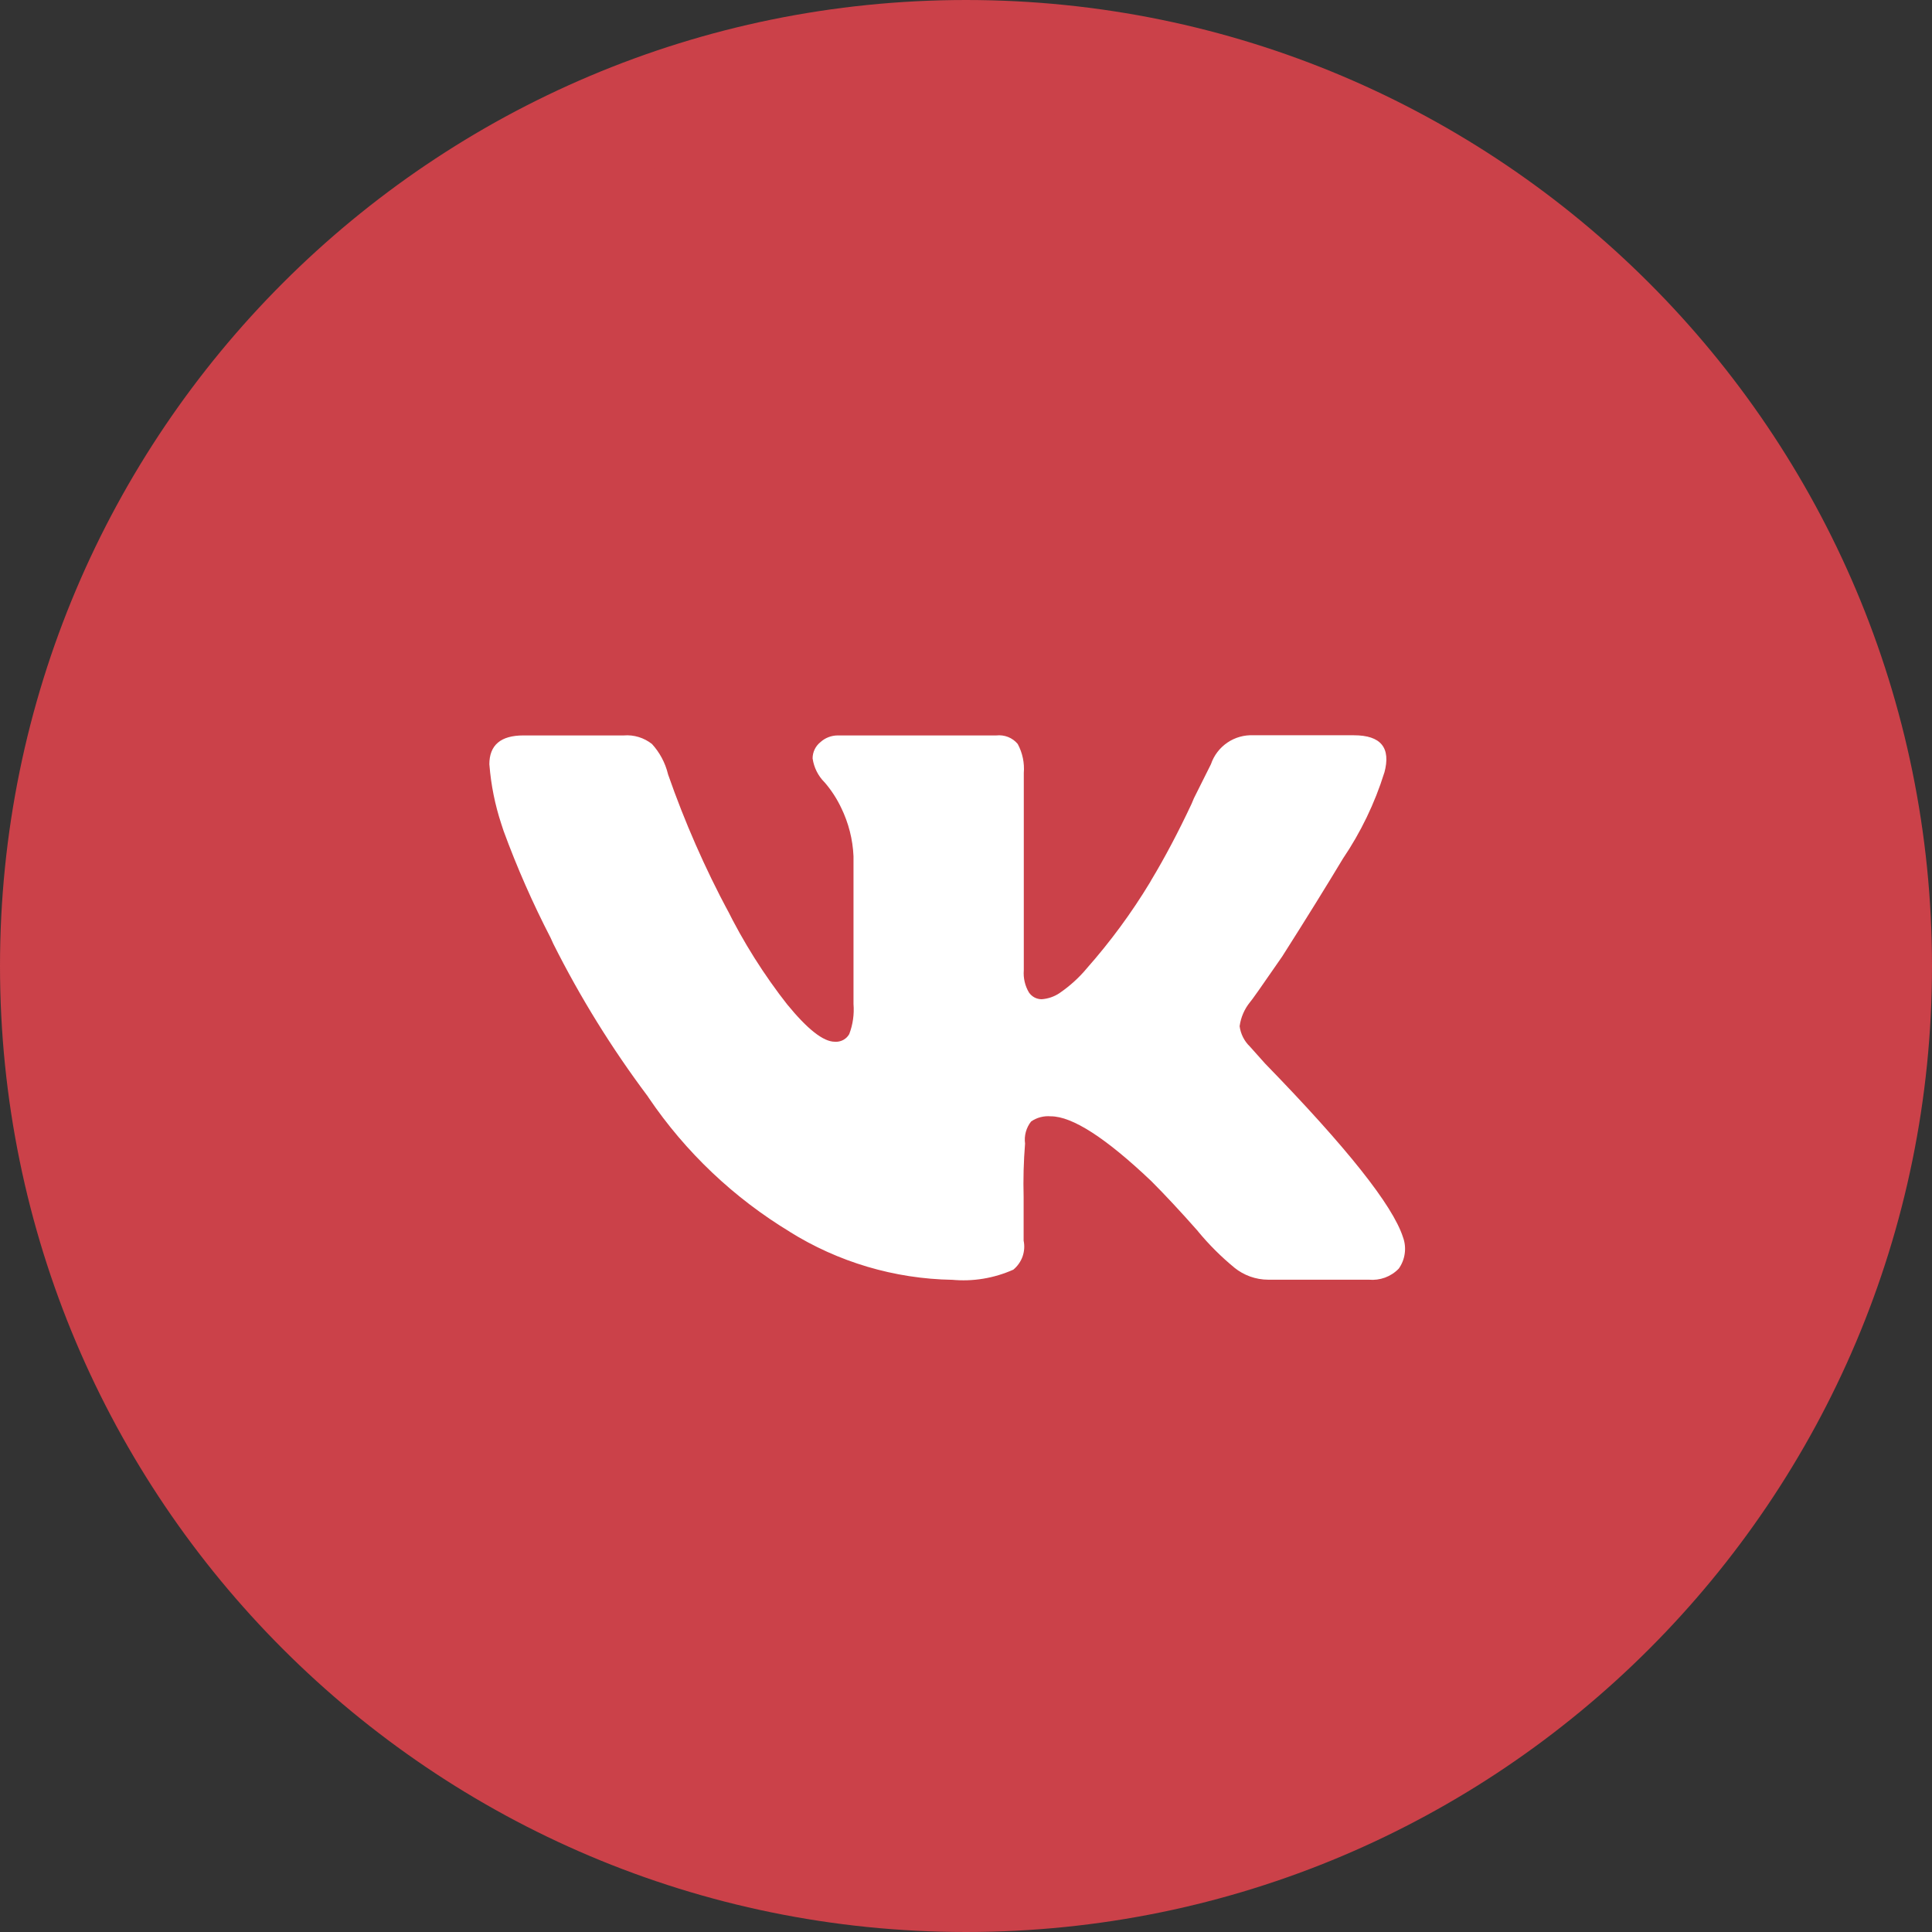
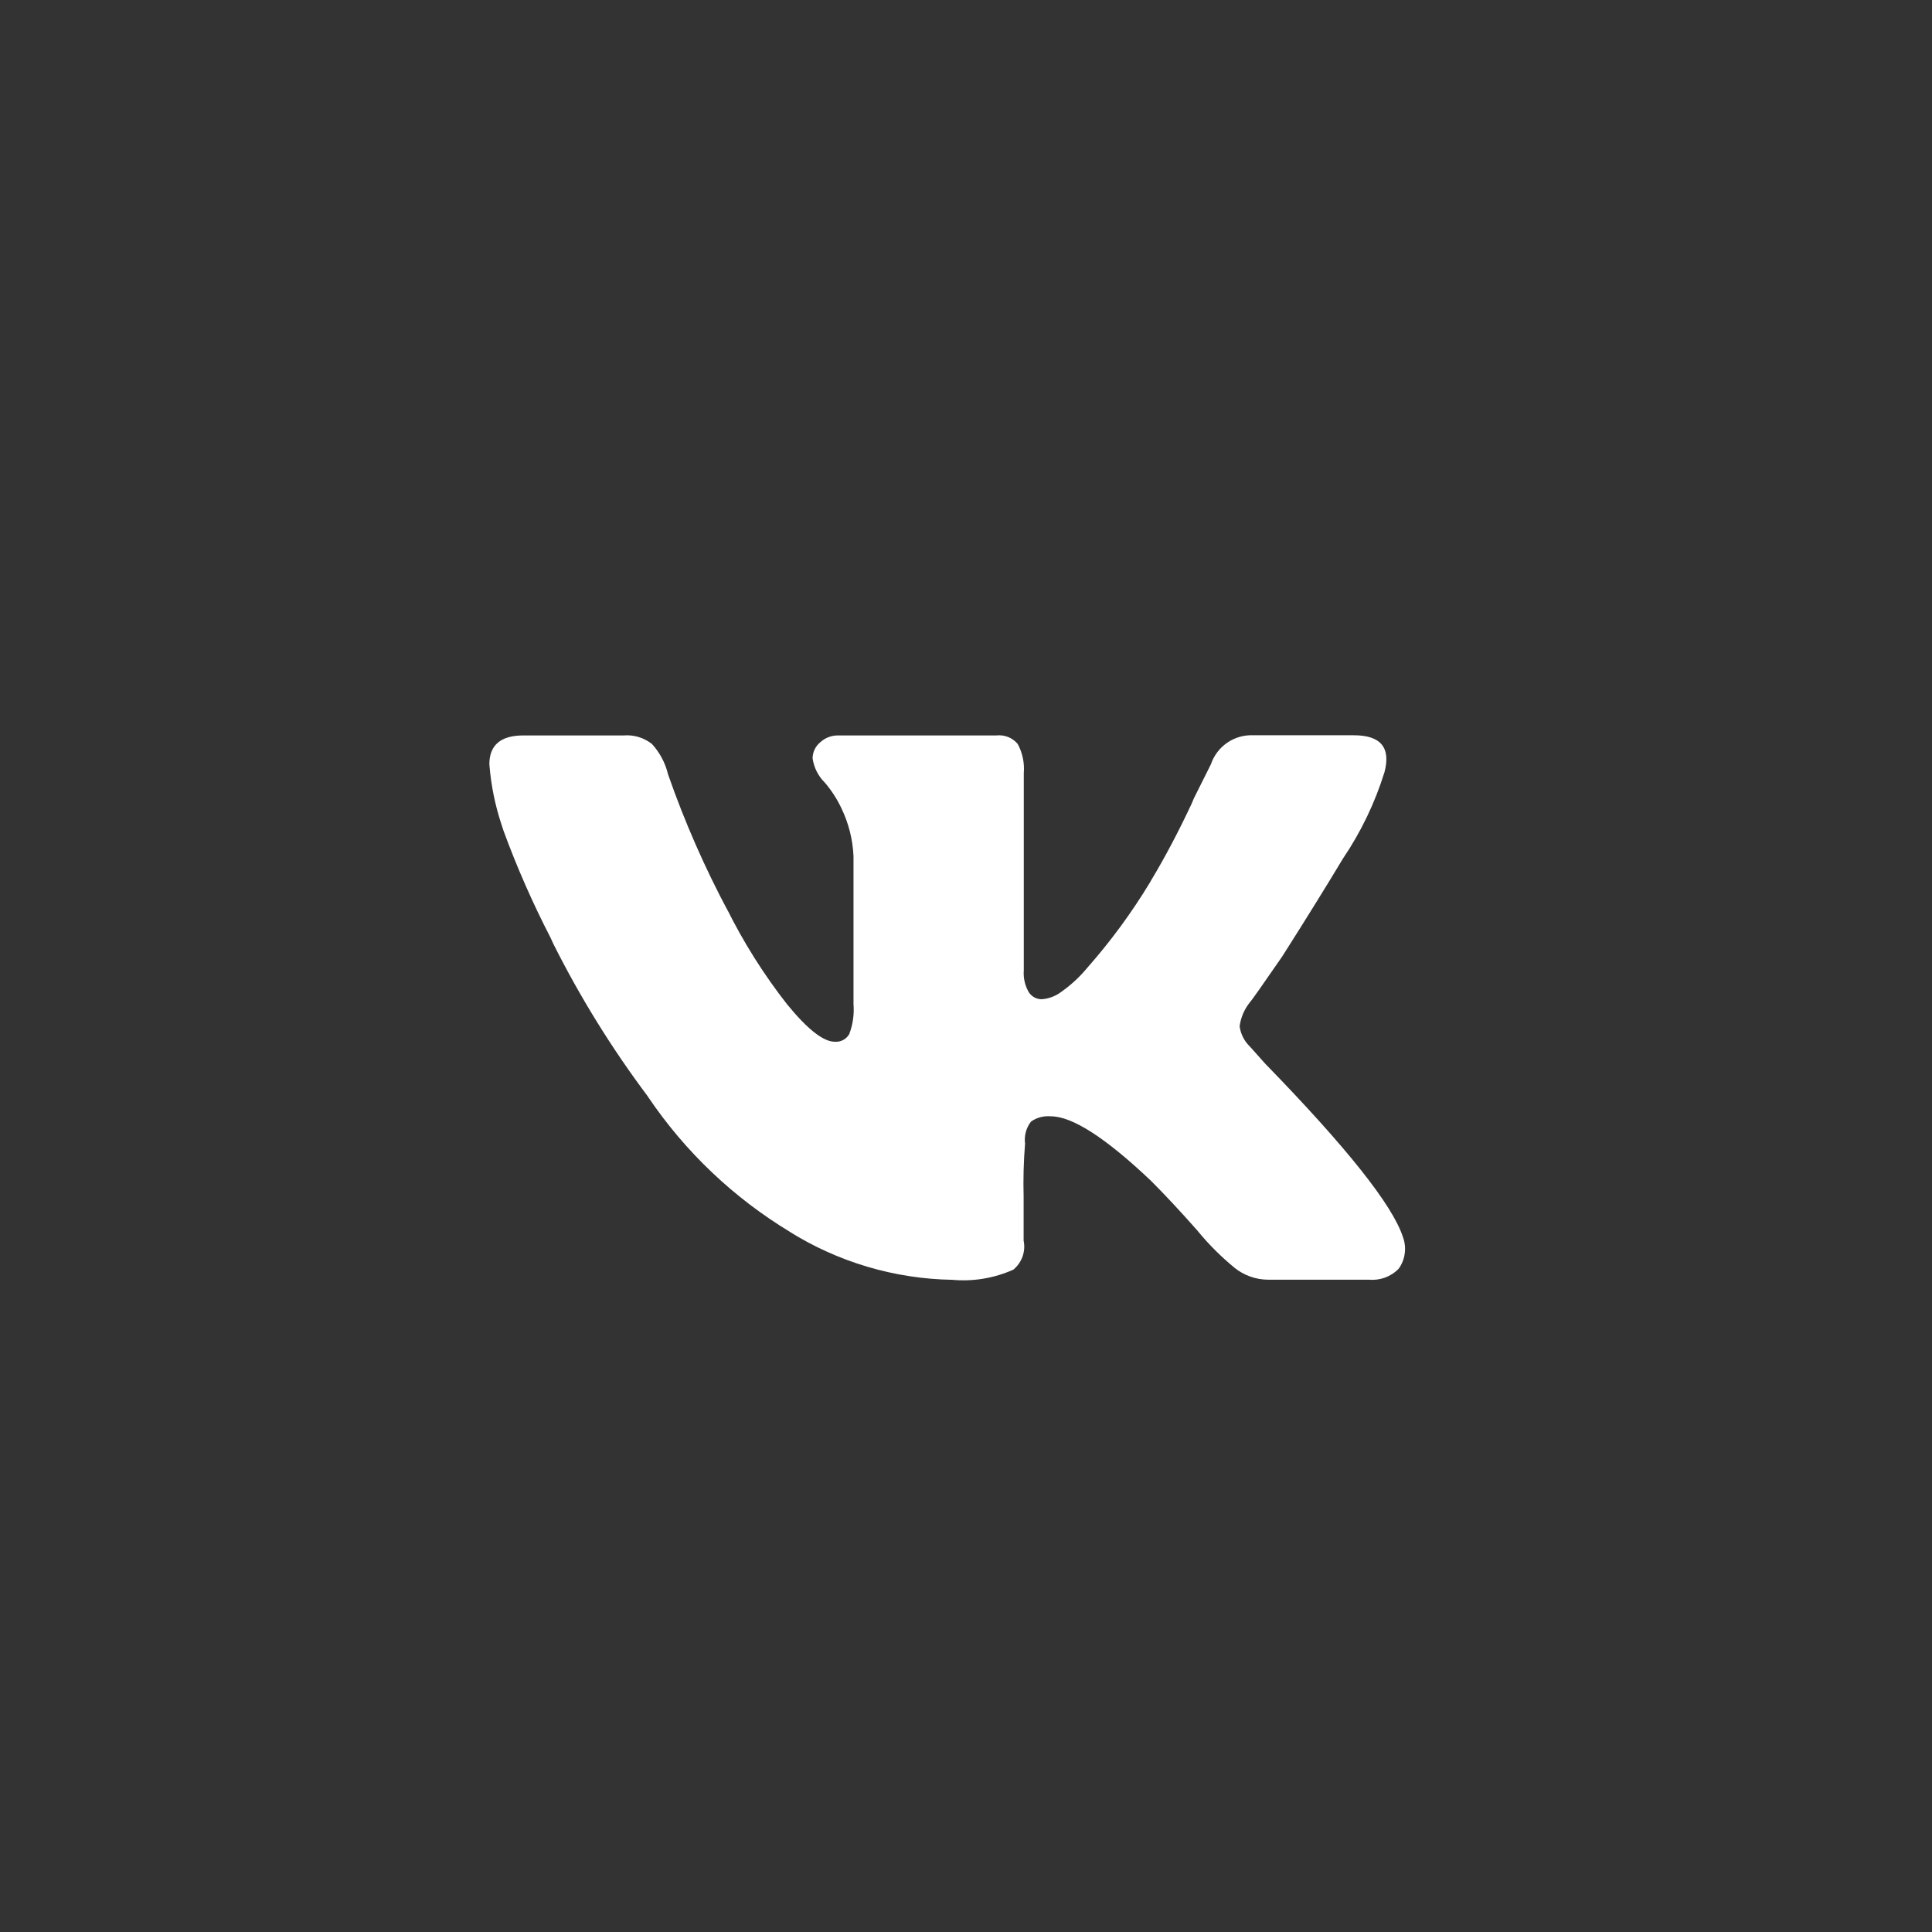
<svg xmlns="http://www.w3.org/2000/svg" width="35" height="35" viewBox="0 0 35 35" fill="none">
  <rect x="0" y="0" width="35" height="35" fill="#333333" stroke="none" />
-   <path d="M34 17.5C34 26.613 26.613 34 17.5 34C8.387 34 1 26.613 1 17.5C1 8.387 8.387 1 17.5 1C26.613 1 34 8.387 34 17.5Z" fill="#CB4149" stroke="#CB4149" stroke-width="2" />
  <path d="M25.078 13.998C24.905 14.553 24.651 15.079 24.325 15.56L24.338 15.539C24.028 16.055 23.658 16.652 23.228 17.328C22.86 17.862 22.664 18.139 22.643 18.158C22.544 18.281 22.48 18.428 22.458 18.585L22.457 18.59C22.475 18.73 22.541 18.861 22.643 18.959L22.919 19.268C24.398 20.788 25.231 21.836 25.416 22.412C25.451 22.506 25.462 22.608 25.448 22.708C25.435 22.808 25.397 22.903 25.338 22.985L25.339 22.983C25.27 23.055 25.185 23.11 25.091 23.145C24.997 23.179 24.897 23.192 24.797 23.183H24.8H22.978C22.745 23.183 22.531 23.101 22.363 22.966L22.365 22.967C22.125 22.77 21.905 22.551 21.707 22.312L21.701 22.303C21.383 21.943 21.1 21.64 20.854 21.394C20.032 20.614 19.426 20.223 19.036 20.223C18.909 20.212 18.783 20.245 18.679 20.317L18.681 20.315C18.636 20.371 18.603 20.436 18.584 20.506C18.565 20.575 18.56 20.648 18.57 20.719V20.716C18.544 21.039 18.535 21.363 18.544 21.686V21.674V22.475C18.564 22.571 18.557 22.67 18.525 22.762C18.492 22.855 18.435 22.936 18.36 22.999L18.36 23C18.009 23.157 17.624 23.221 17.242 23.184L17.251 23.185C16.204 23.167 15.182 22.864 14.295 22.308L14.32 22.322C13.297 21.705 12.42 20.874 11.75 19.885L11.731 19.856C11.081 18.989 10.509 18.065 10.023 17.096L9.975 16.99C9.651 16.363 9.366 15.716 9.123 15.053L9.081 14.925C8.968 14.581 8.896 14.225 8.867 13.864L8.865 13.847C8.865 13.498 9.071 13.323 9.482 13.323H11.3C11.484 13.308 11.666 13.364 11.811 13.478L11.81 13.477C11.948 13.628 12.05 13.814 12.101 14.022L12.103 14.03C12.403 14.89 12.77 15.726 13.2 16.529L13.153 16.434C13.464 17.065 13.84 17.662 14.275 18.215L14.259 18.194C14.628 18.646 14.916 18.872 15.122 18.872L15.144 18.873C15.193 18.873 15.241 18.86 15.283 18.836C15.325 18.812 15.36 18.777 15.384 18.735L15.385 18.733C15.451 18.56 15.477 18.374 15.462 18.189V18.194V15.512C15.449 15.208 15.373 14.91 15.24 14.636L15.246 14.649C15.165 14.475 15.061 14.314 14.935 14.169L14.937 14.172C14.821 14.056 14.746 13.906 14.722 13.744L14.721 13.74C14.721 13.622 14.775 13.516 14.86 13.447L14.86 13.447C14.947 13.367 15.06 13.323 15.178 13.323H18.05C18.122 13.315 18.195 13.325 18.262 13.351C18.33 13.378 18.39 13.421 18.436 13.477L18.437 13.478C18.524 13.639 18.562 13.822 18.547 14.005V14.002V17.578C18.536 17.719 18.569 17.86 18.641 17.981L18.64 17.979C18.665 18.016 18.699 18.047 18.739 18.069C18.779 18.09 18.824 18.102 18.87 18.102H18.87C18.987 18.094 19.099 18.055 19.196 17.99L19.194 17.991C19.382 17.862 19.544 17.715 19.684 17.548L19.687 17.544C20.114 17.061 20.497 16.541 20.831 15.989L20.858 15.941C21.096 15.547 21.353 15.061 21.586 14.563L21.629 14.461L21.937 13.845C21.991 13.685 22.096 13.548 22.235 13.453C22.375 13.358 22.541 13.312 22.709 13.32H22.707H24.526C25.017 13.32 25.201 13.546 25.079 13.998H25.078Z" fill="white" />
</svg>